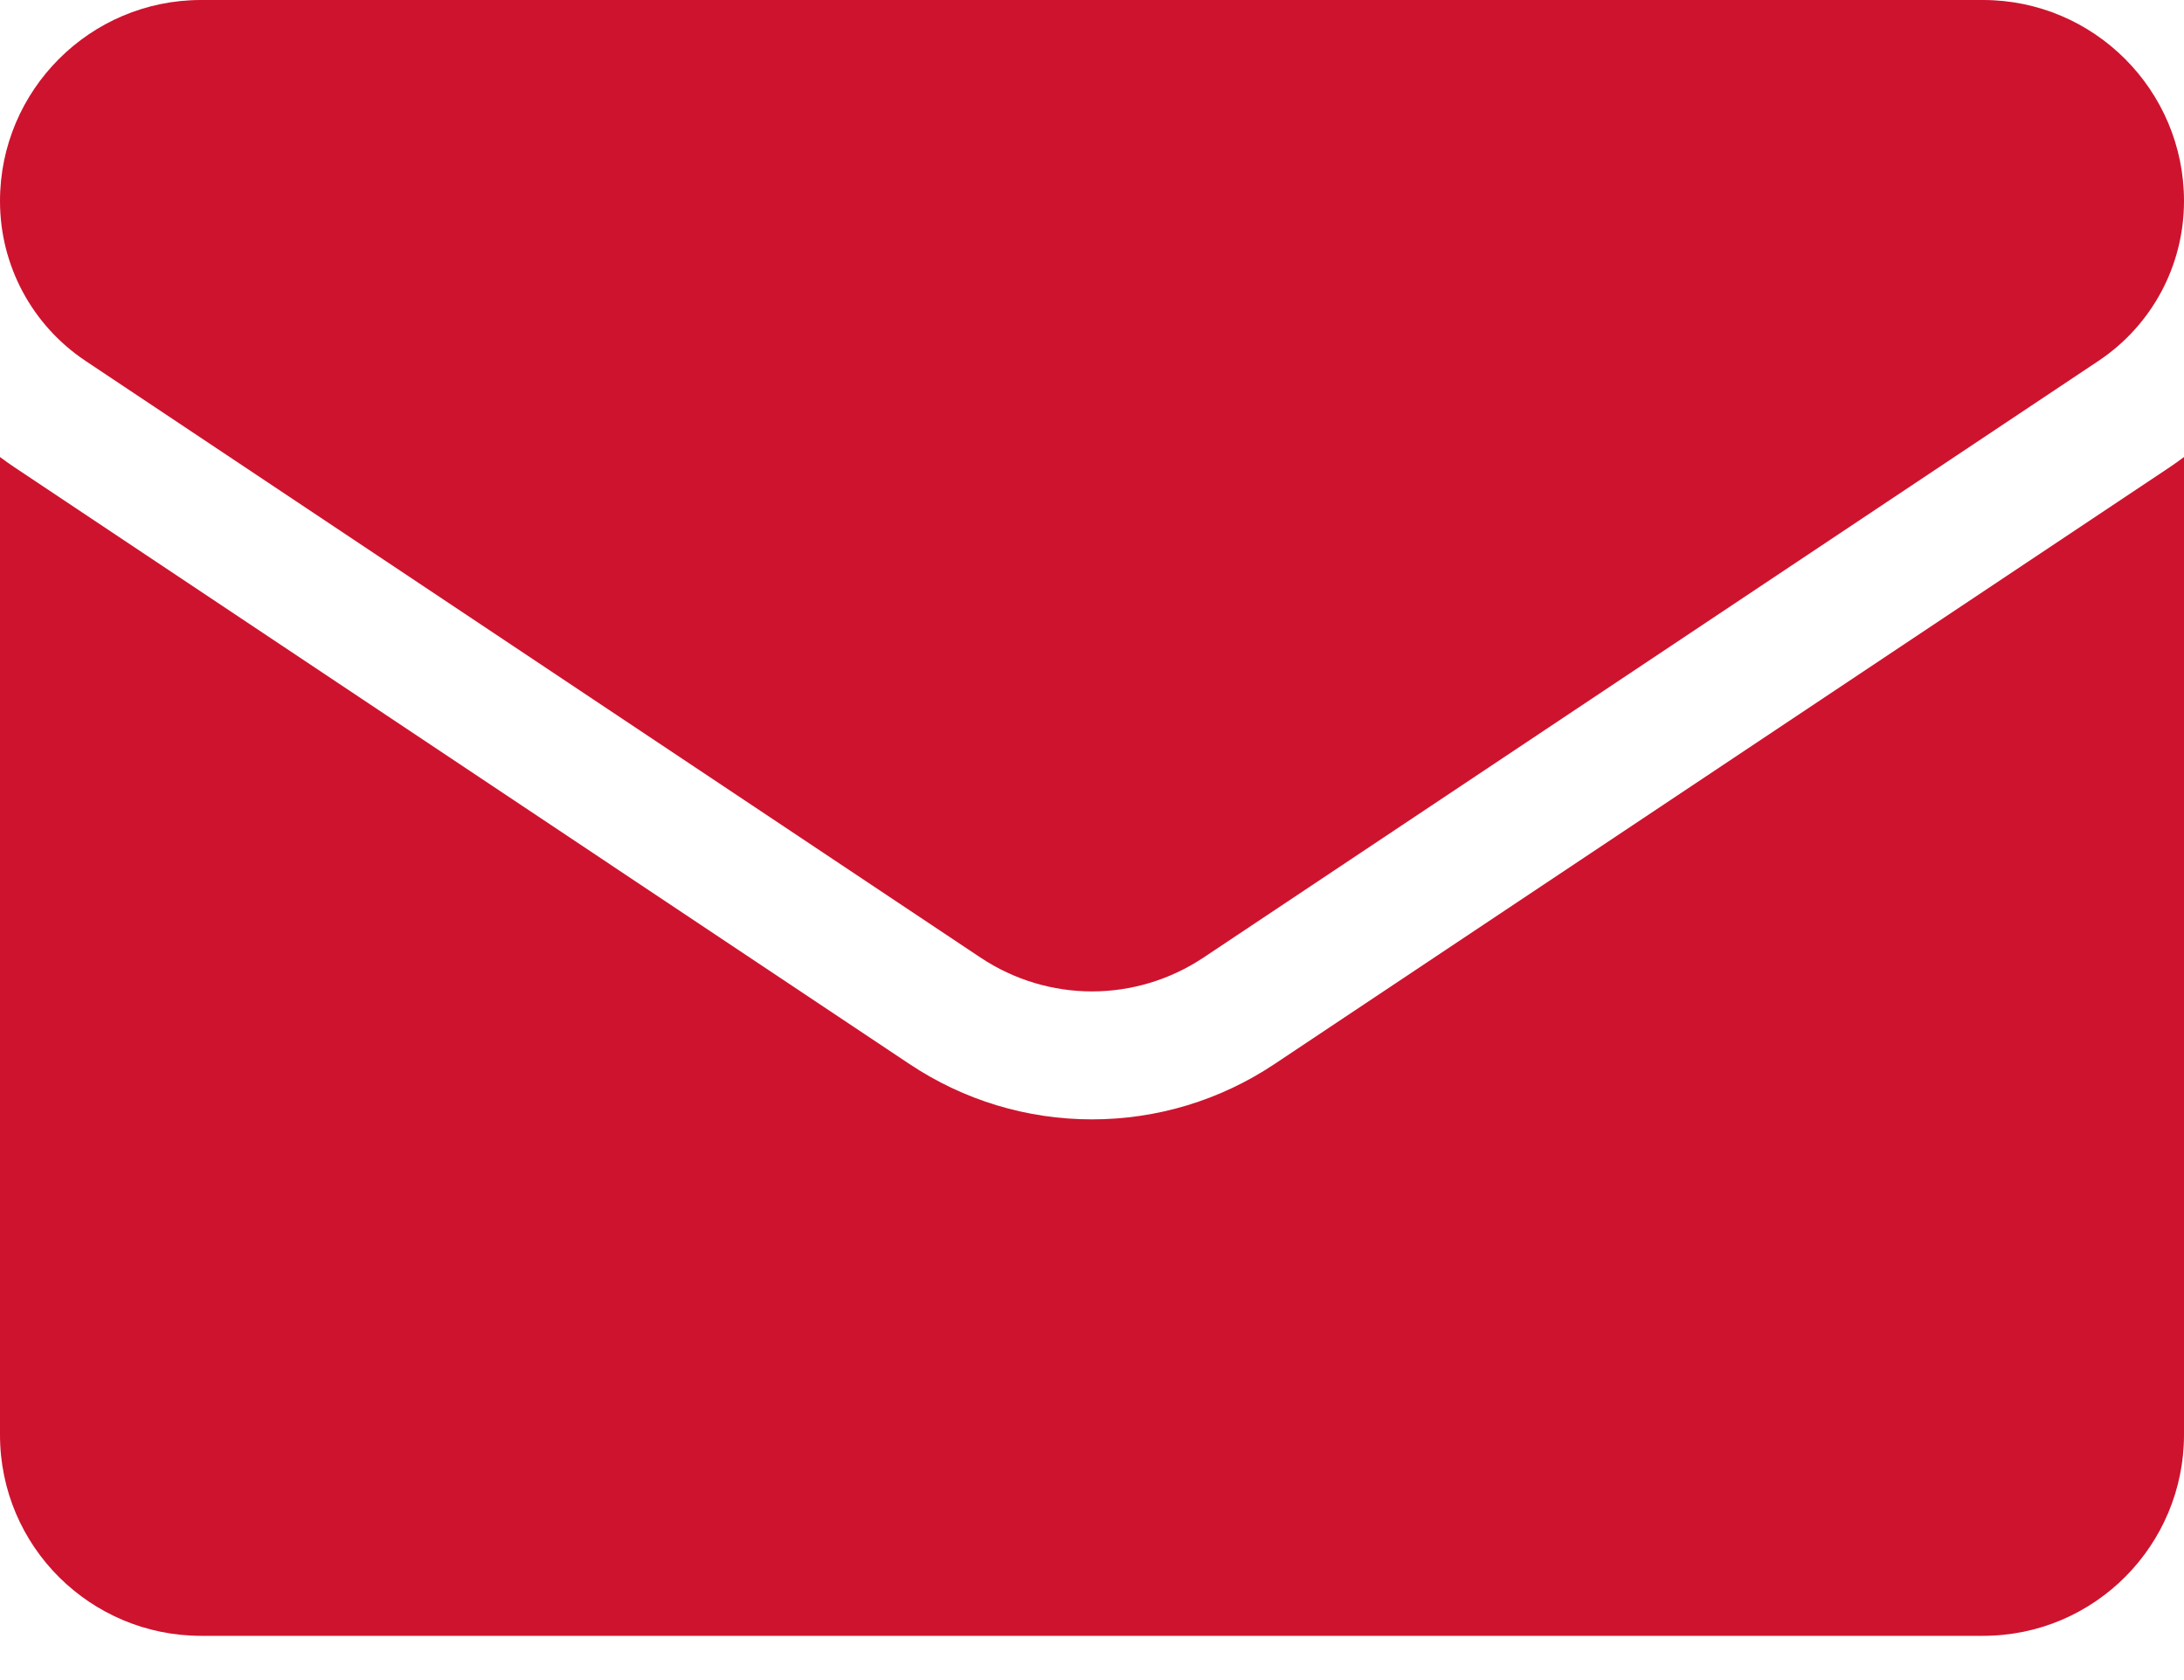
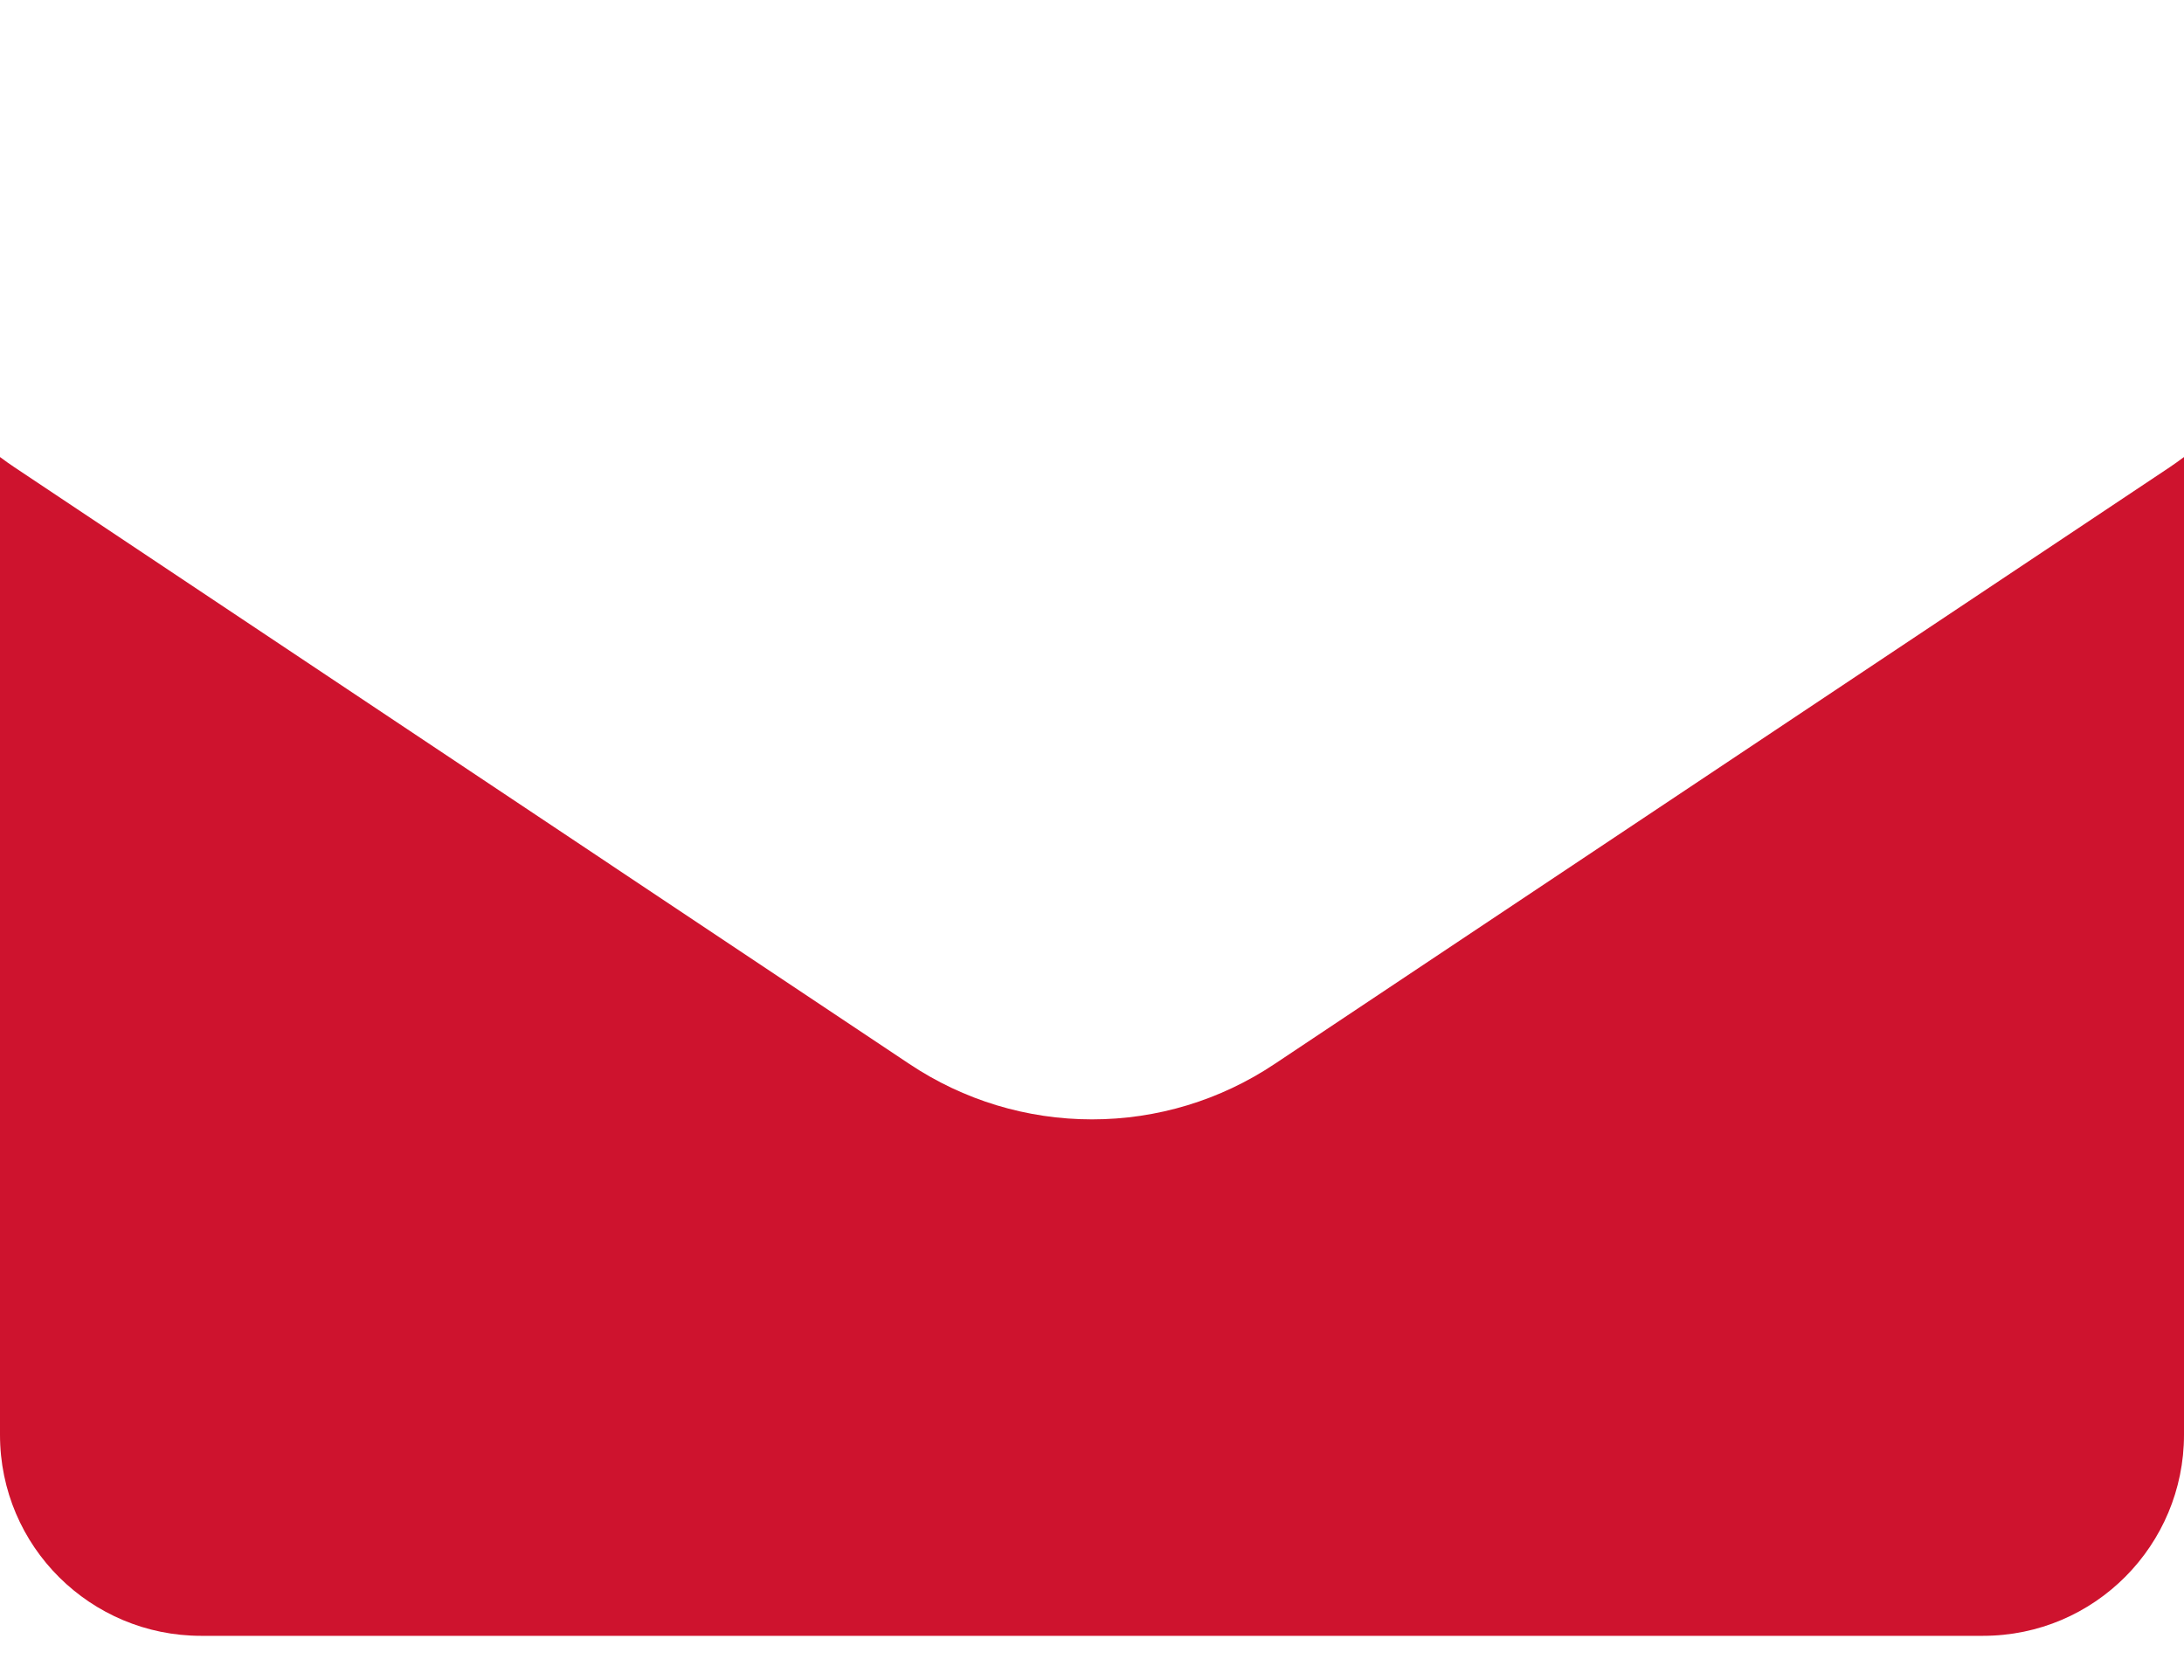
<svg xmlns="http://www.w3.org/2000/svg" width="39" height="30" viewBox="0 0 39 30" fill="none">
  <path d="M22.759 19C21.789 19.647 20.662 19.988 19.5 19.988C18.338 19.988 17.211 19.647 16.241 19L0.26 8.345C0.171 8.286 0.085 8.225 0 8.161V25.62C0 27.621 1.624 29.21 3.59 29.21H35.41C37.411 29.21 39 27.585 39 25.62V8.161C38.915 8.225 38.829 8.286 38.74 8.346L22.759 19Z" fill="#CE132E" />
-   <path d="M1.527 6.444L17.508 17.098C18.113 17.501 18.807 17.703 19.5 17.703C20.193 17.703 20.887 17.501 21.492 17.098L37.473 6.444C38.429 5.806 39 4.74 39 3.589C39 1.61 37.39 0 35.411 0H3.589C1.61 7.61719e-05 0 1.61 0 3.591C0 4.74 0.571 5.806 1.527 6.444Z" fill="#CE132E" />
</svg>